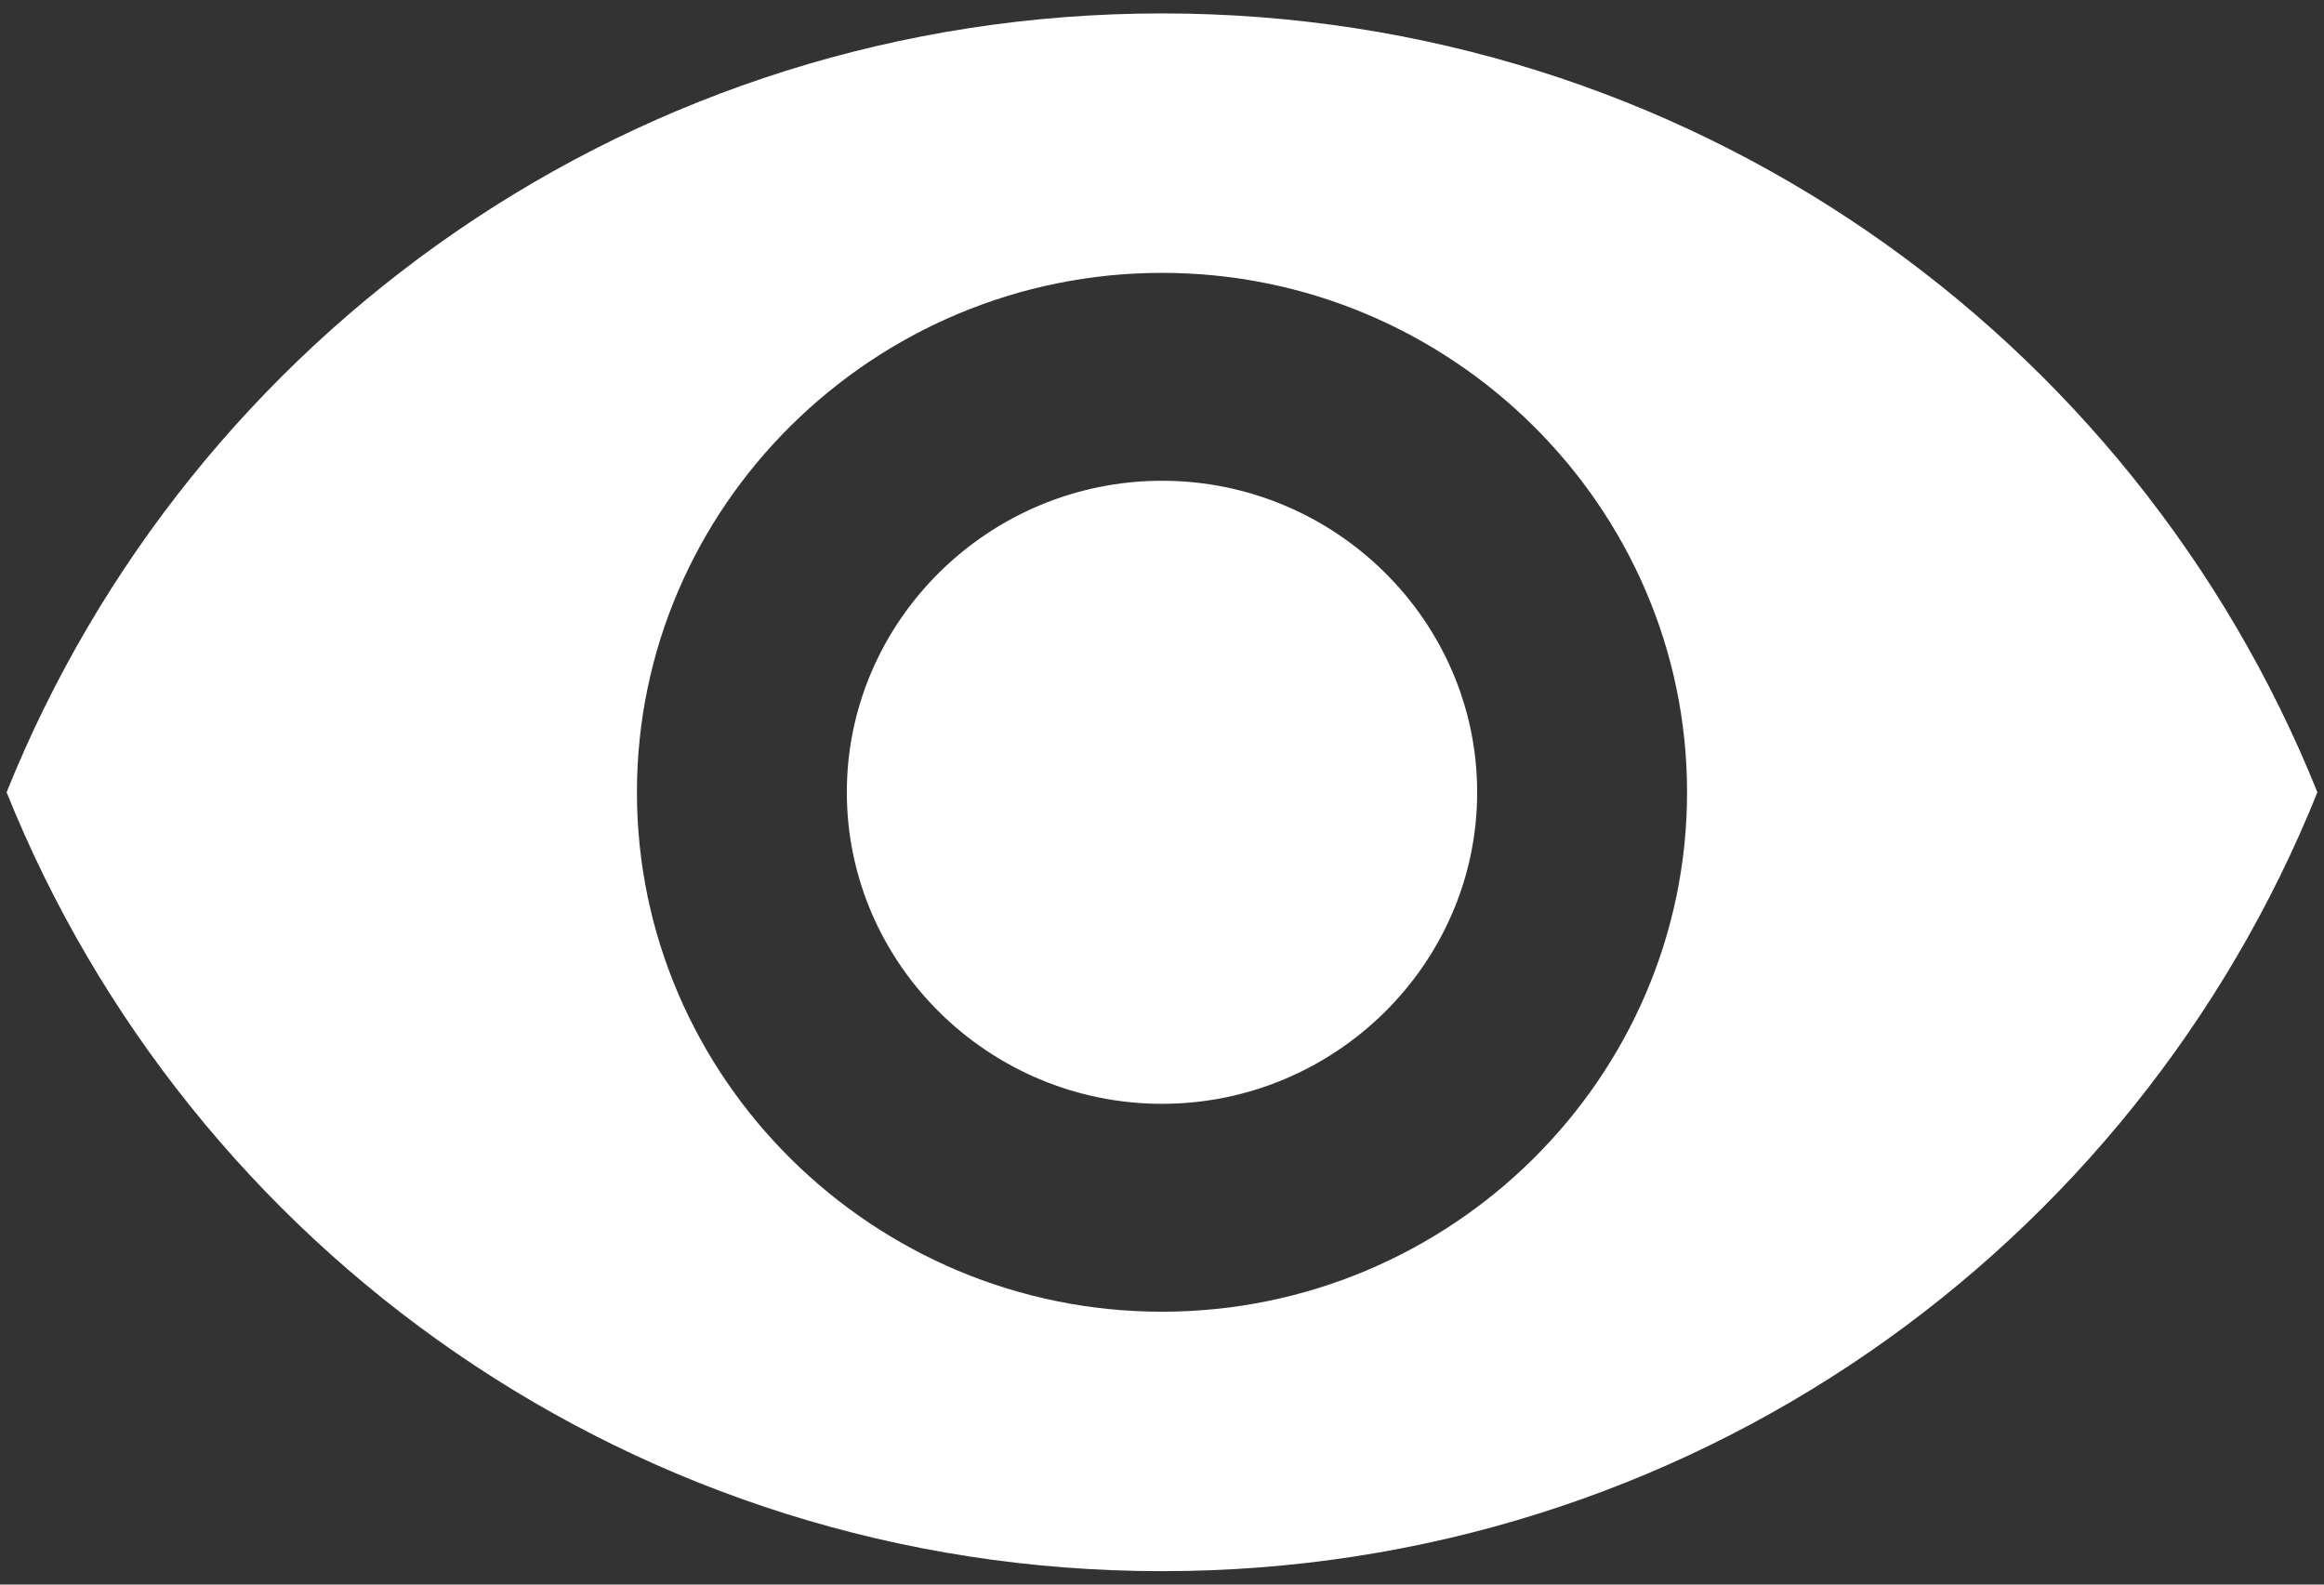
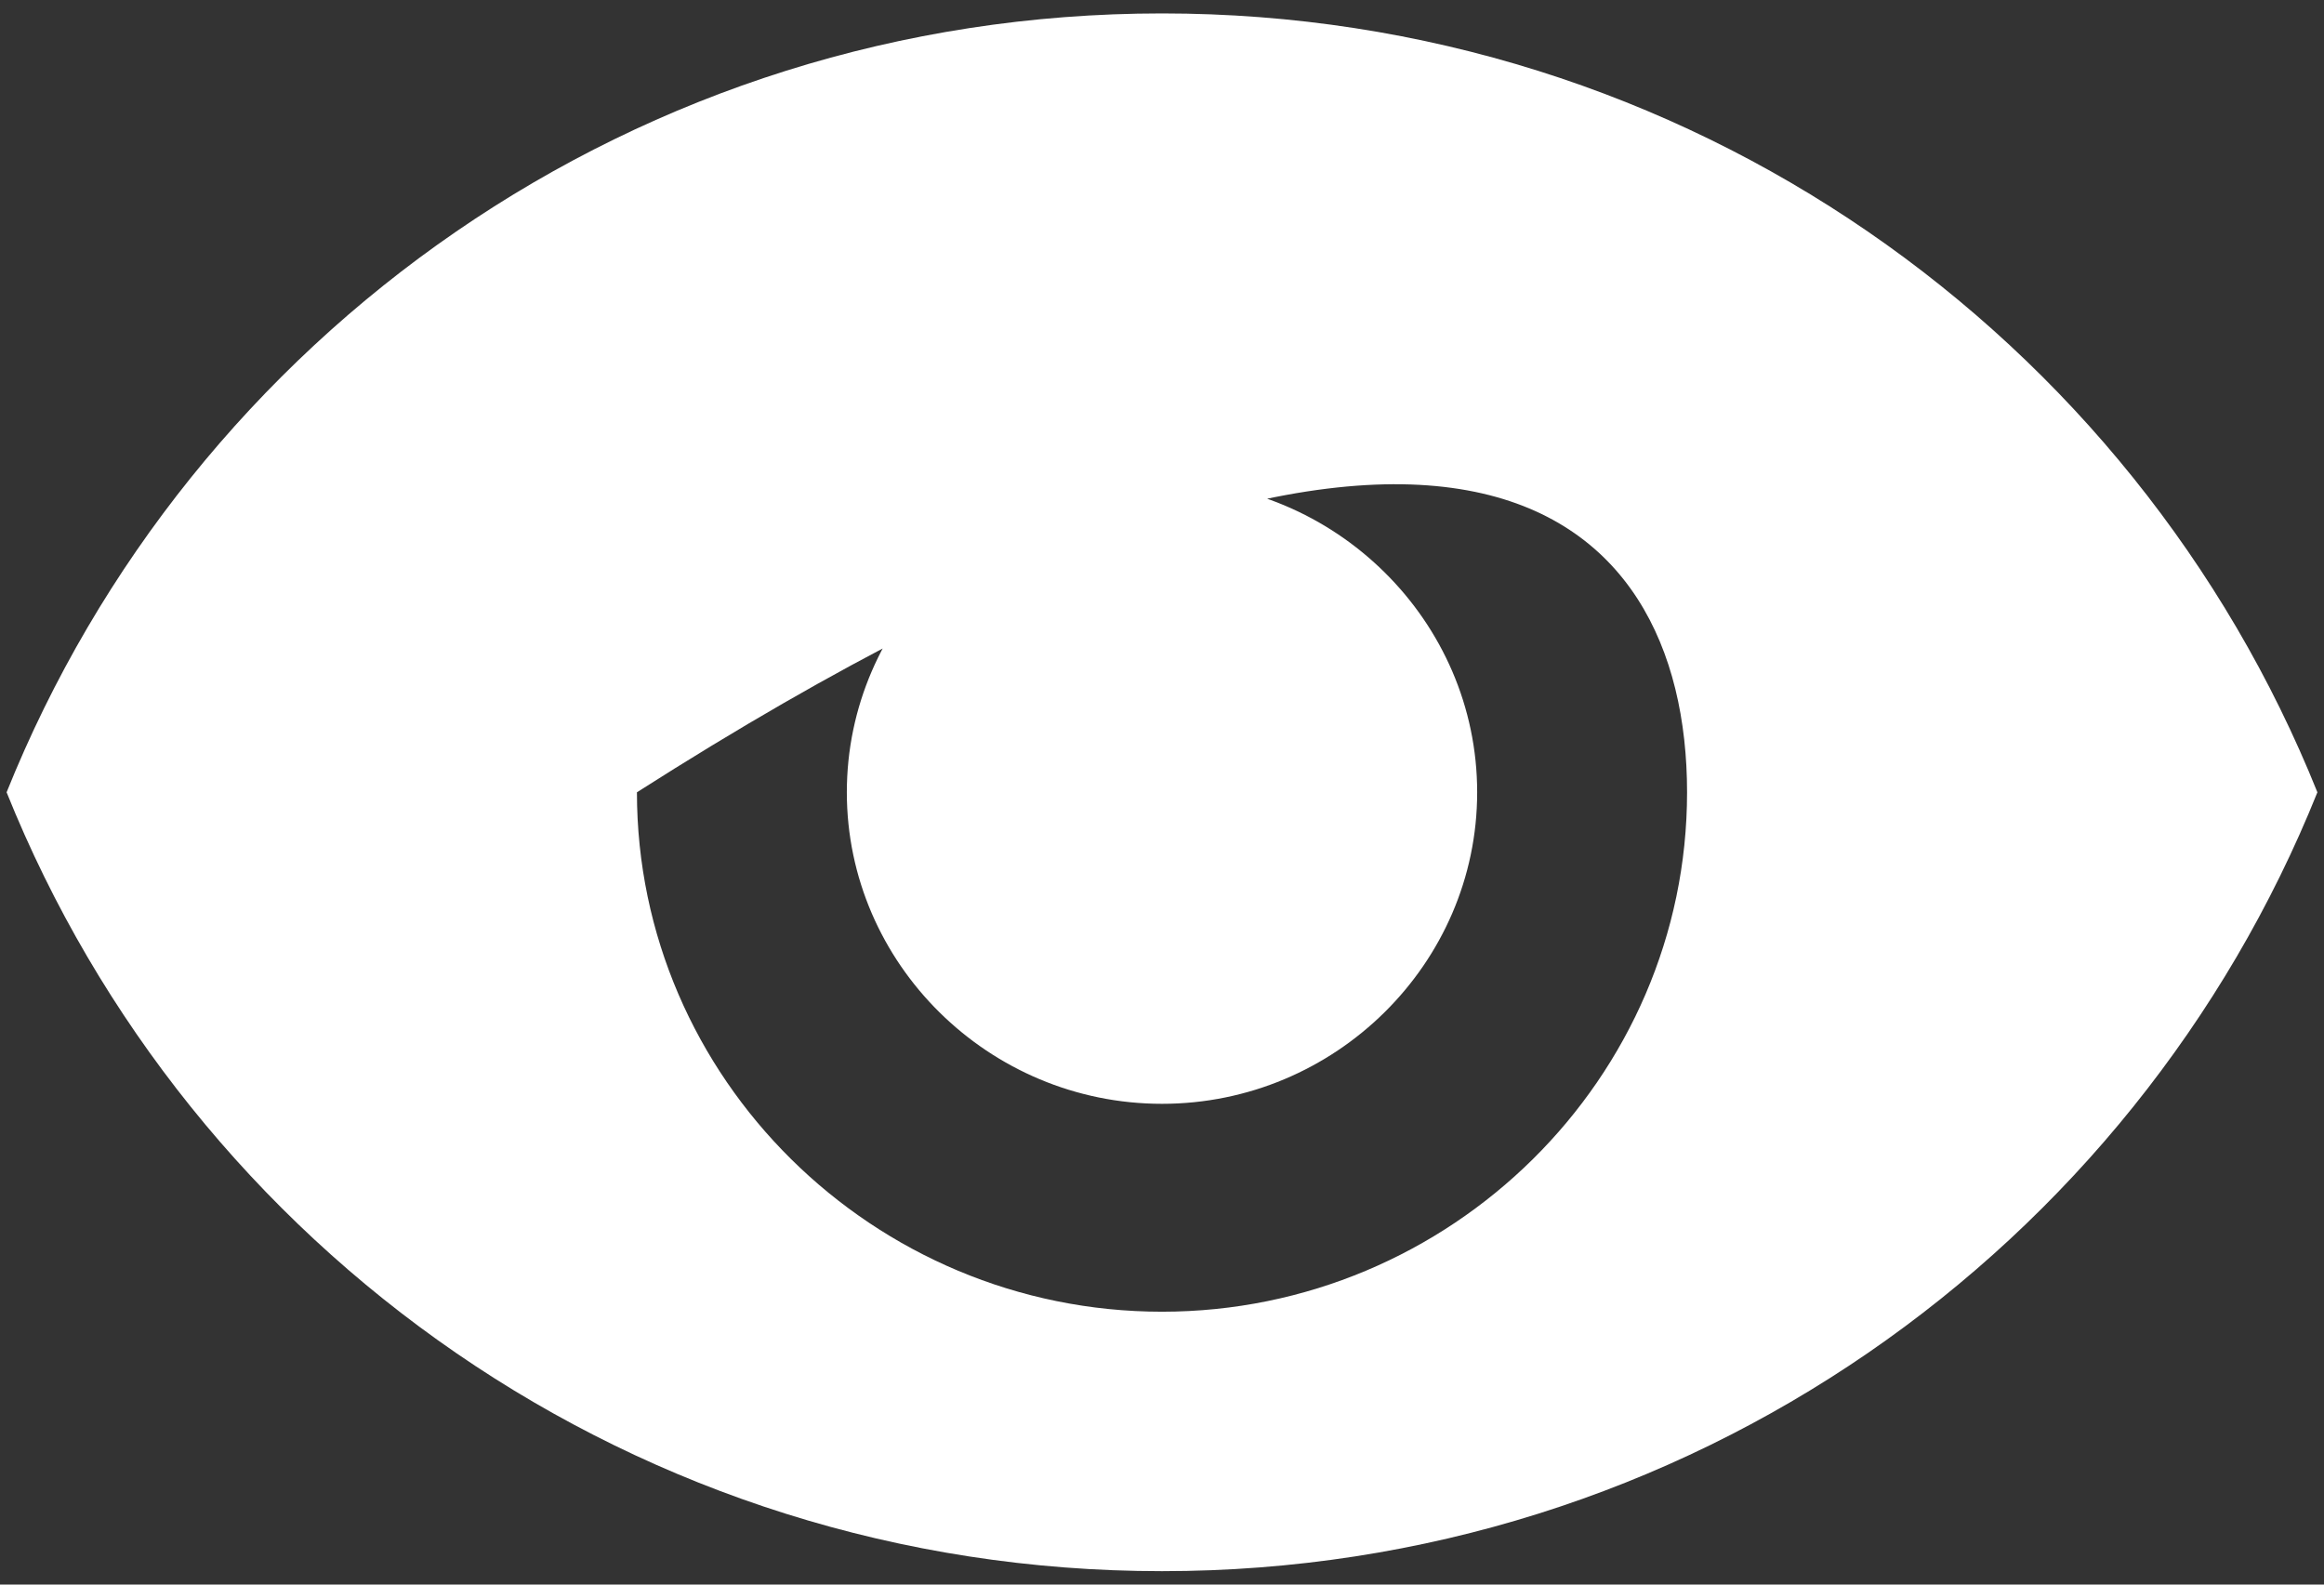
<svg xmlns="http://www.w3.org/2000/svg" width="44" height="30" viewBox="0 0 44 30" fill="none">
  <rect x="0" y="0" width="44" height="30" fill="#333333" stroke="none" />
-   <path d="M22 0.254C12.059 0.254 3.602 6.348 0.125 15C3.602 23.652 12.059 29.746 22 29.746C31.941 29.746 40.398 23.652 43.875 15C40.398 6.348 31.941 0.254 22 0.254ZM22 24.834C16.531 24.834 12.059 20.41 12.059 15C12.059 9.59 16.531 5.166 22 5.166C27.469 5.166 31.941 9.59 31.941 15C31.941 20.41 27.469 24.834 22 24.834ZM22 9.102C18.719 9.102 16.033 11.758 16.033 15C16.033 18.242 18.719 20.898 22 20.898C25.281 20.898 27.967 18.242 27.967 15C27.967 11.758 25.281 9.102 22 9.102Z" fill="white" />
+   <path d="M22 0.254C12.059 0.254 3.602 6.348 0.125 15C3.602 23.652 12.059 29.746 22 29.746C31.941 29.746 40.398 23.652 43.875 15C40.398 6.348 31.941 0.254 22 0.254ZM22 24.834C16.531 24.834 12.059 20.41 12.059 15C27.469 5.166 31.941 9.59 31.941 15C31.941 20.41 27.469 24.834 22 24.834ZM22 9.102C18.719 9.102 16.033 11.758 16.033 15C16.033 18.242 18.719 20.898 22 20.898C25.281 20.898 27.967 18.242 27.967 15C27.967 11.758 25.281 9.102 22 9.102Z" fill="white" />
</svg>